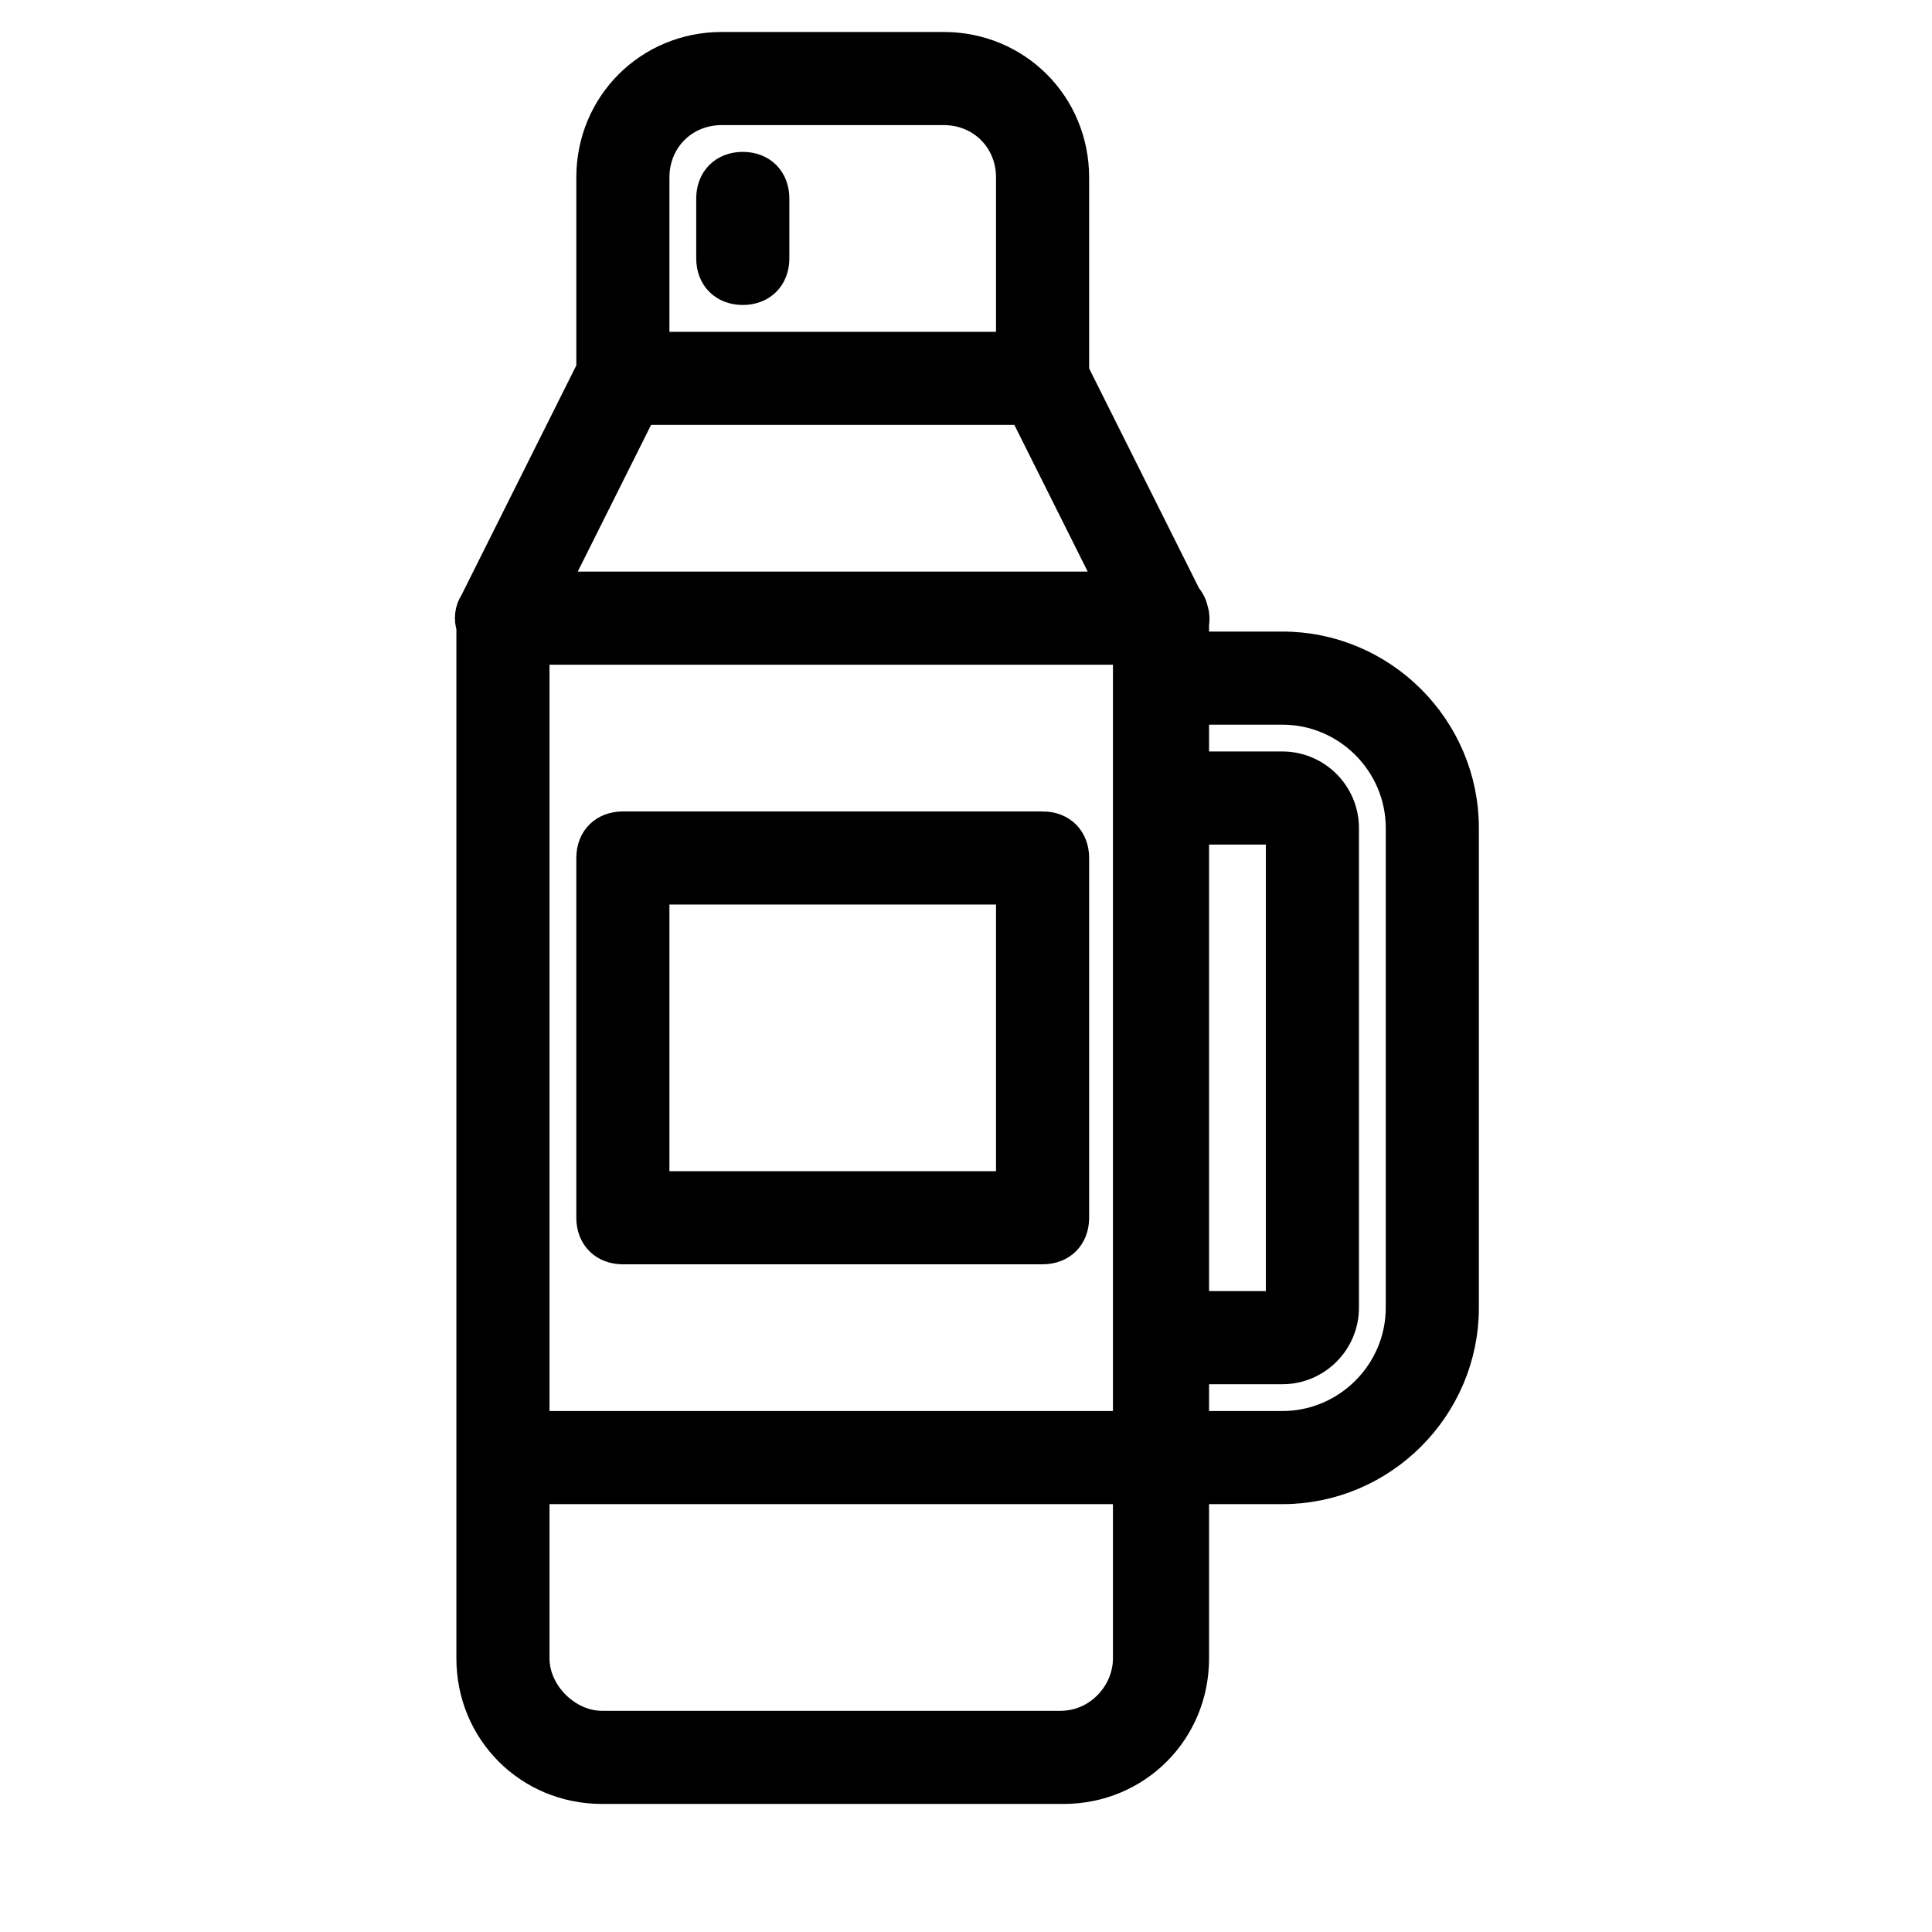
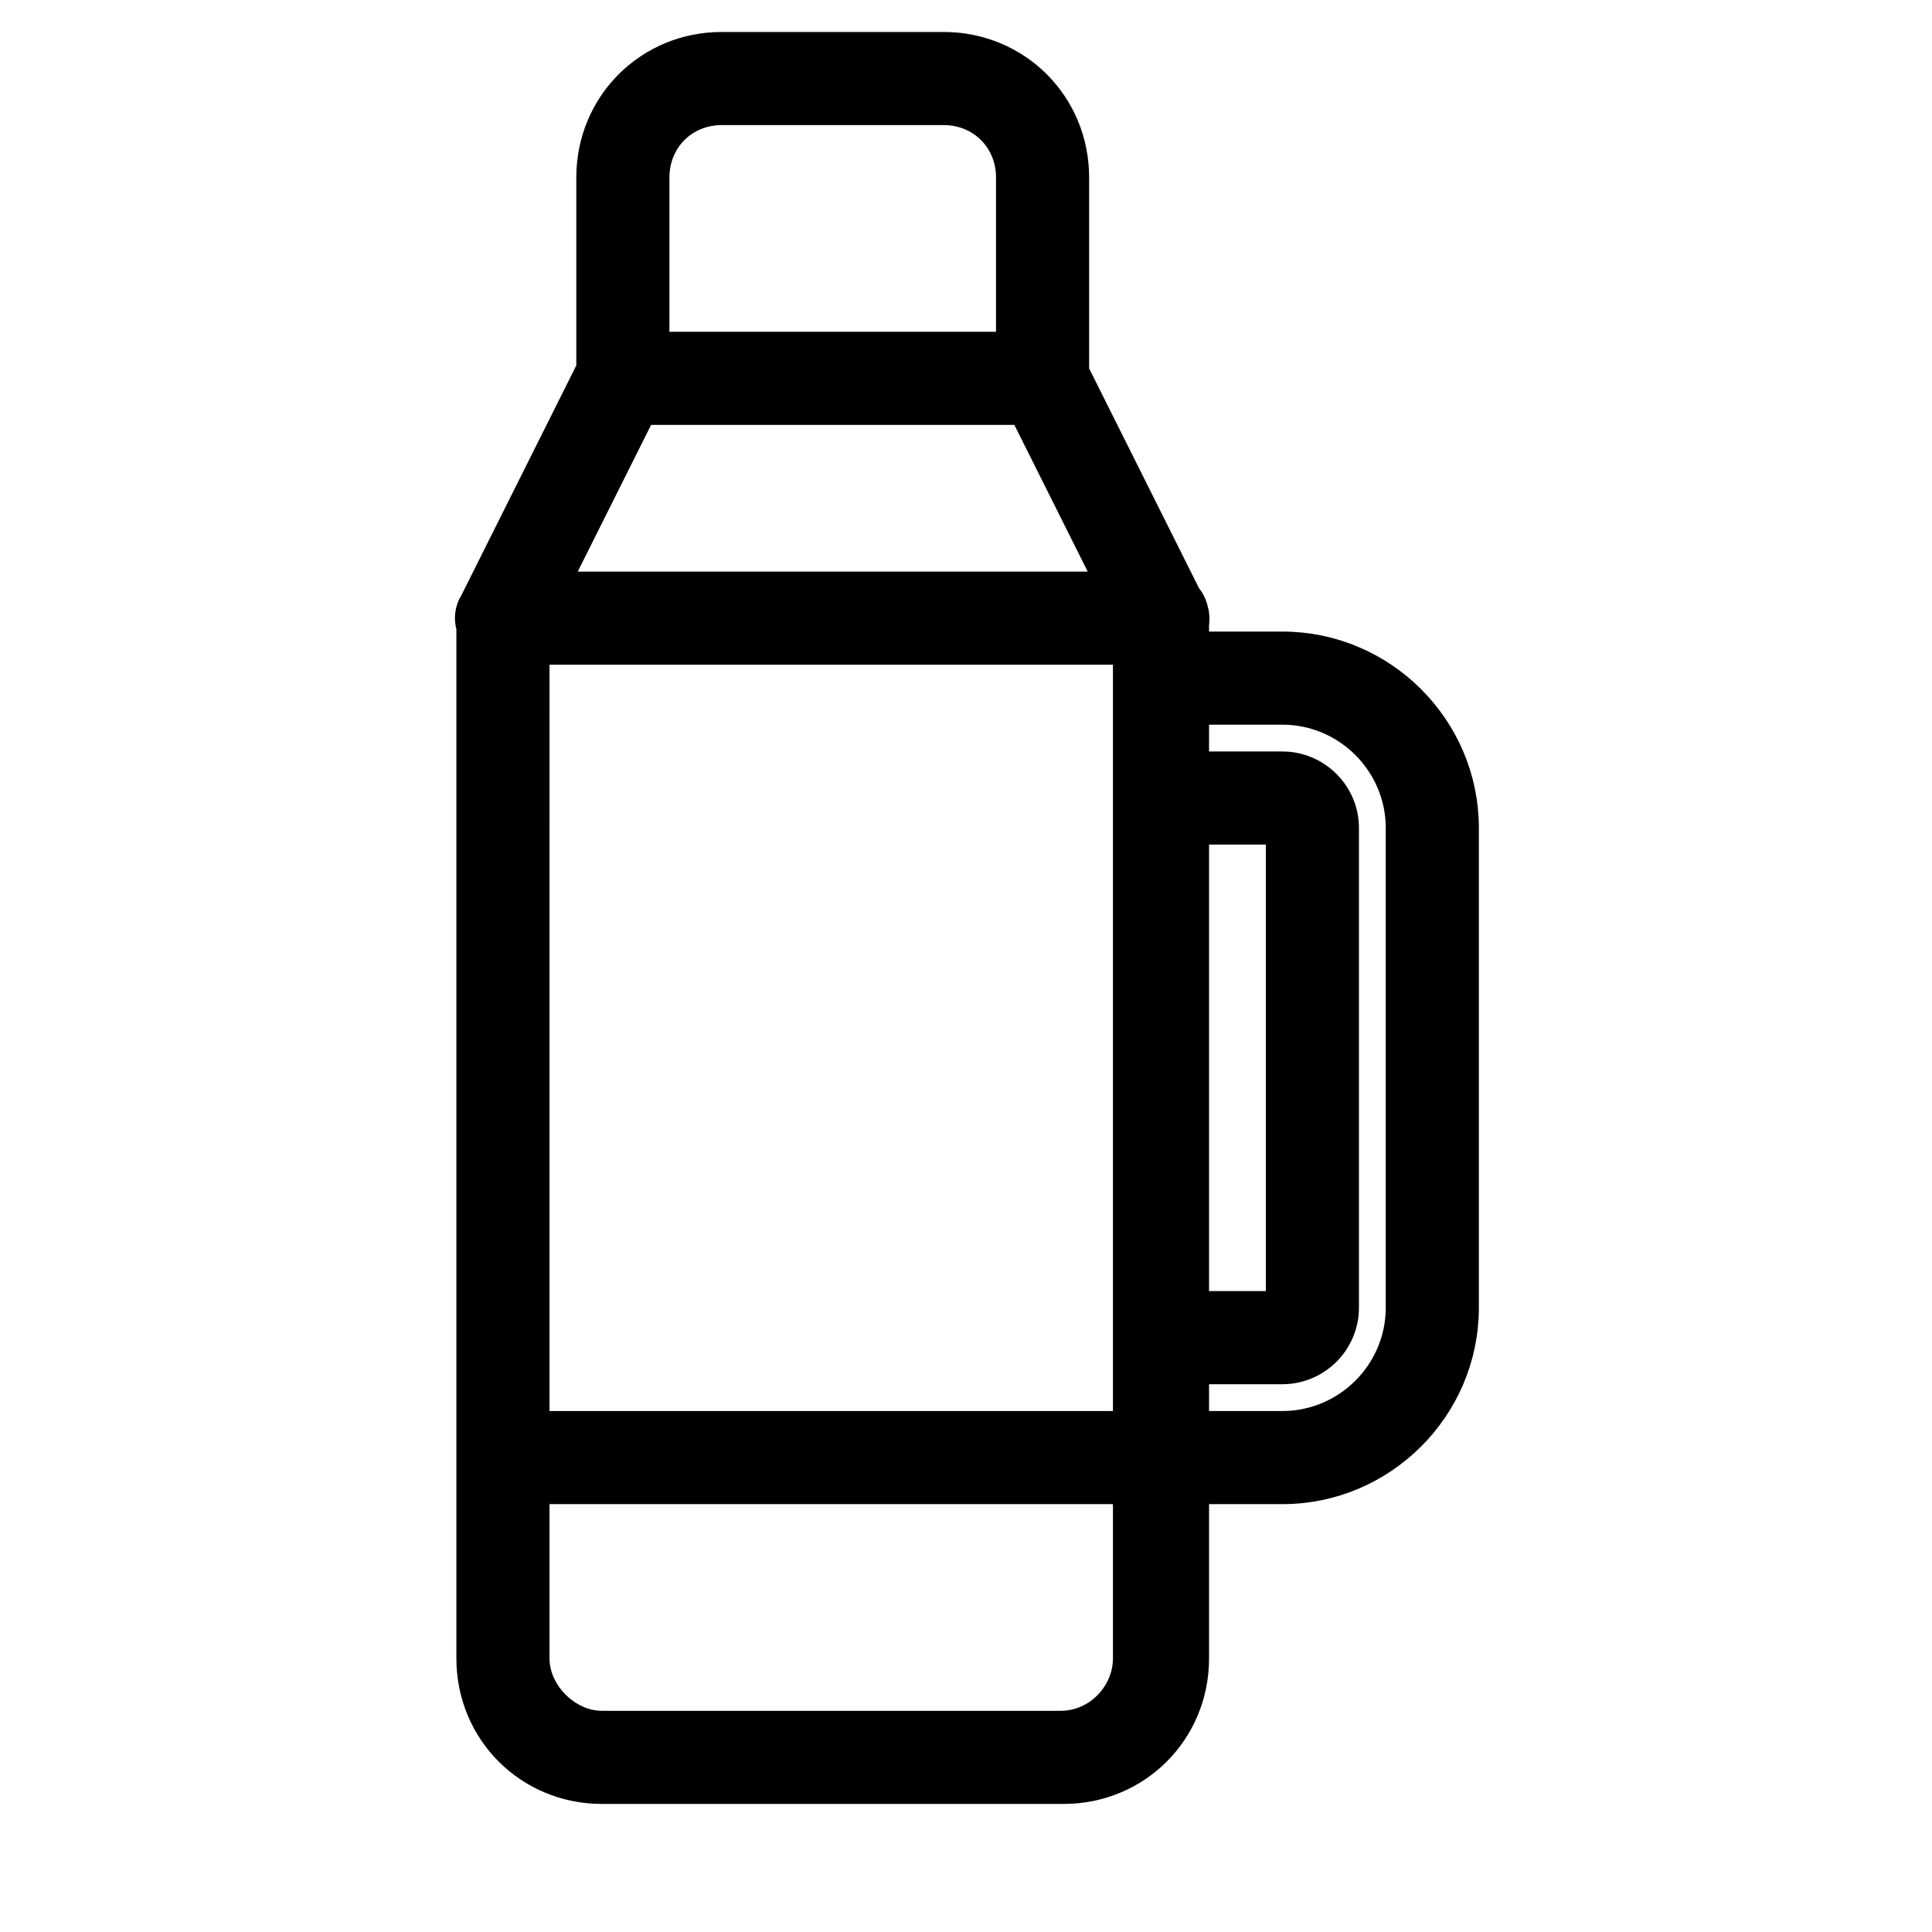
<svg xmlns="http://www.w3.org/2000/svg" xmlns:ns1="http://sodipodi.sourceforge.net/DTD/sodipodi-0.dtd" xmlns:ns2="http://www.inkscape.org/namespaces/inkscape" fill="#000000" height="24" width="24" version="1.1" id="Layer_1" viewBox="0 0 15.36 15.36" xml:space="preserve" ns1:docname="THERMO.svg" ns2:version="1.3 (0e150ed6c4, 2023-07-21)">
  <defs id="defs5" />
  <ns1:namedview id="namedview5" pagecolor="#505050" bordercolor="#eeeeee" borderopacity="1" ns2:showpageshadow="0" ns2:pageopacity="0" ns2:pagecheckerboard="0" ns2:deskcolor="#505050" ns2:zoom="23.221386" ns2:cx="17.376224" ns2:cy="13.54355" ns2:window-width="1920" ns2:window-height="1017" ns2:window-x="1912" ns2:window-y="-8" ns2:window-maximized="1" ns2:current-layer="Layer_1" showgrid="false" />
  <g transform="matrix(0.027,0,0,0.027,0.802,0.413)" id="g5" style="fill:#000000;fill-opacity:1;stroke:#000000;stroke-opacity:1;stroke-width:9.764;stroke-dasharray:none">
    <g id="g4" style="fill:#000000;fill-opacity:1;stroke:#000000;stroke-opacity:1;stroke-width:9.764;stroke-dasharray:none">
      <g id="g3" style="fill:#000000;fill-opacity:1;stroke:#000000;stroke-opacity:1;stroke-width:9.764;stroke-dasharray:none">
-         <path d="M 277.29,228.517 H 153.703 c -5.297,0 -8.828,3.531 -8.828,8.828 v 105.931 c 0,5.297 3.531,8.828 8.828,8.828 H 277.29 c 5.297,0 8.828,-3.531 8.828,-8.828 V 237.345 c -10e-4,-5.297 -3.532,-8.828 -8.828,-8.828 z m -8.828,105.931 H 162.531 v -88.276 h 105.931 z" id="path1" style="fill:#000000;fill-opacity:1;stroke:#000000;stroke-opacity:1;stroke-width:9.764;stroke-dasharray:none" />
-         <path d="m 189.014,34.31 c -5.297,0 -8.828,3.531 -8.828,8.828 v 17.655 c 0,5.297 3.531,8.828 8.828,8.828 5.297,0 8.828,-3.531 8.828,-8.828 V 43.138 c -0.001,-5.297 -3.532,-8.828 -8.828,-8.828 z" id="path2" style="fill:#000000;fill-opacity:1;stroke:#000000;stroke-opacity:1;stroke-width:9.764;stroke-dasharray:none" />
        <path d="m 347.91,175.552 h -26.483 v -6.992 c 0.204,-1.346 0.203,-2.724 -0.22,-3.991 -0.32,-1.562 -0.994,-2.903 -1.959,-3.967 L 286.116,94.339 V 36.959 C 286.117,15.772 269.345,-1 248.159,-1 h -65.324 c -21.186,0 -37.959,16.772 -37.959,37.959 v 56.497 l -34.428,68.855 c -1.383,2.074 -1.666,4.686 -0.883,6.995 v 244.591 59.145 c 0,21.186 16.772,37.959 37.959,37.959 h 135.945 c 21.186,0 37.959,-16.772 37.959,-37.959 v -50.317 h 26.483 c 29.131,0 52.966,-23.834 52.966,-52.966 V 228.517 c -0.001,-29.131 -23.836,-52.965 -52.967,-52.965 z m -220.689,0 H 302.89 V 405.069 H 127.221 Z m 194.207,52.965 h 26.483 V 369.758 H 321.428 Z M 162.531,36.959 c 0,-11.476 8.828,-20.303 20.303,-20.303 h 65.324 c 11.476,0 20.303,8.828 20.303,20.303 V 87.276 H 162.531 Z M 159,104.931 h 112.993 l 26.483,52.966 H 132.517 Z m 143.89,368.11 c 0,10.593 -8.828,20.303 -20.303,20.303 H 147.524 c -10.593,0 -20.303,-9.71 -20.303,-20.303 V 422.724 H 302.89 Z m 80.331,-103.282 c 0,19.421 -15.89,35.31 -35.31,35.31 h -26.483 v -17.655 h 26.483 c 9.71,0 17.655,-7.945 17.655,-17.655 V 228.517 c 0,-9.71 -7.945,-17.655 -17.655,-17.655 h -26.483 v -17.655 h 26.483 c 19.421,0 35.31,15.89 35.31,35.31 z" id="path3" style="fill:#000000;fill-opacity:1;stroke:#000000;stroke-opacity:1;stroke-width:9.764;stroke-dasharray:none" />
      </g>
    </g>
  </g>
</svg>